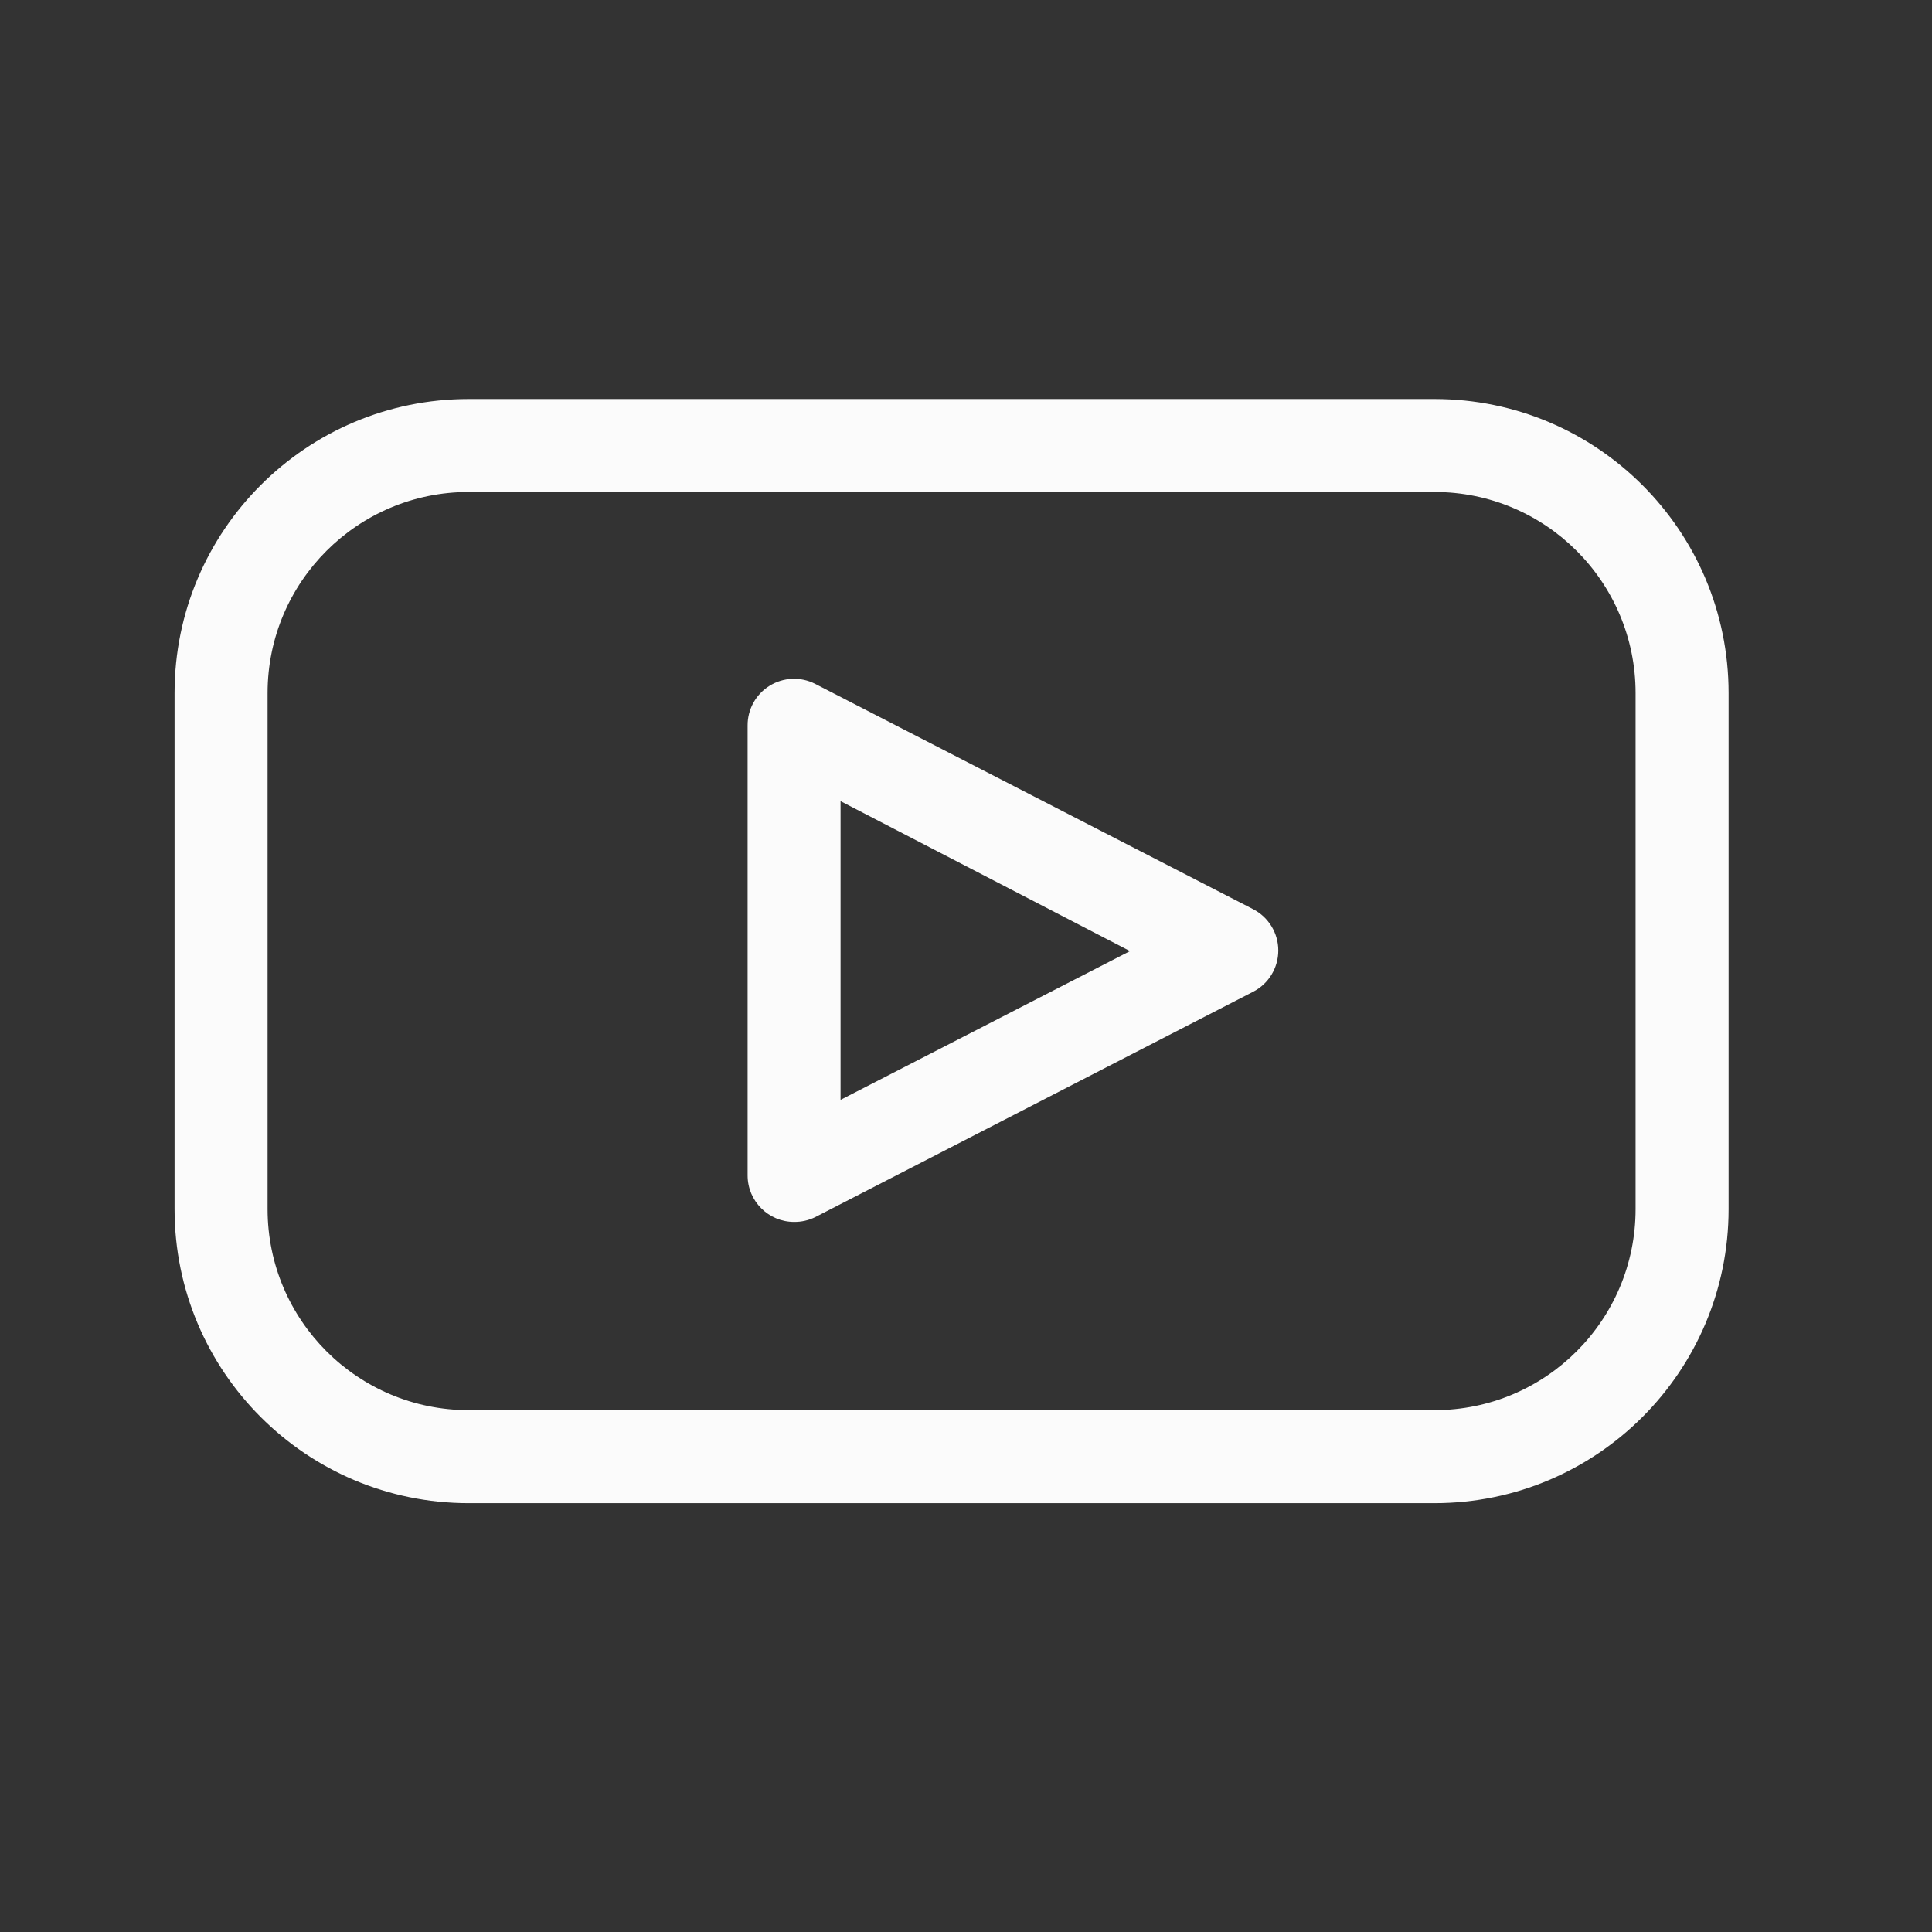
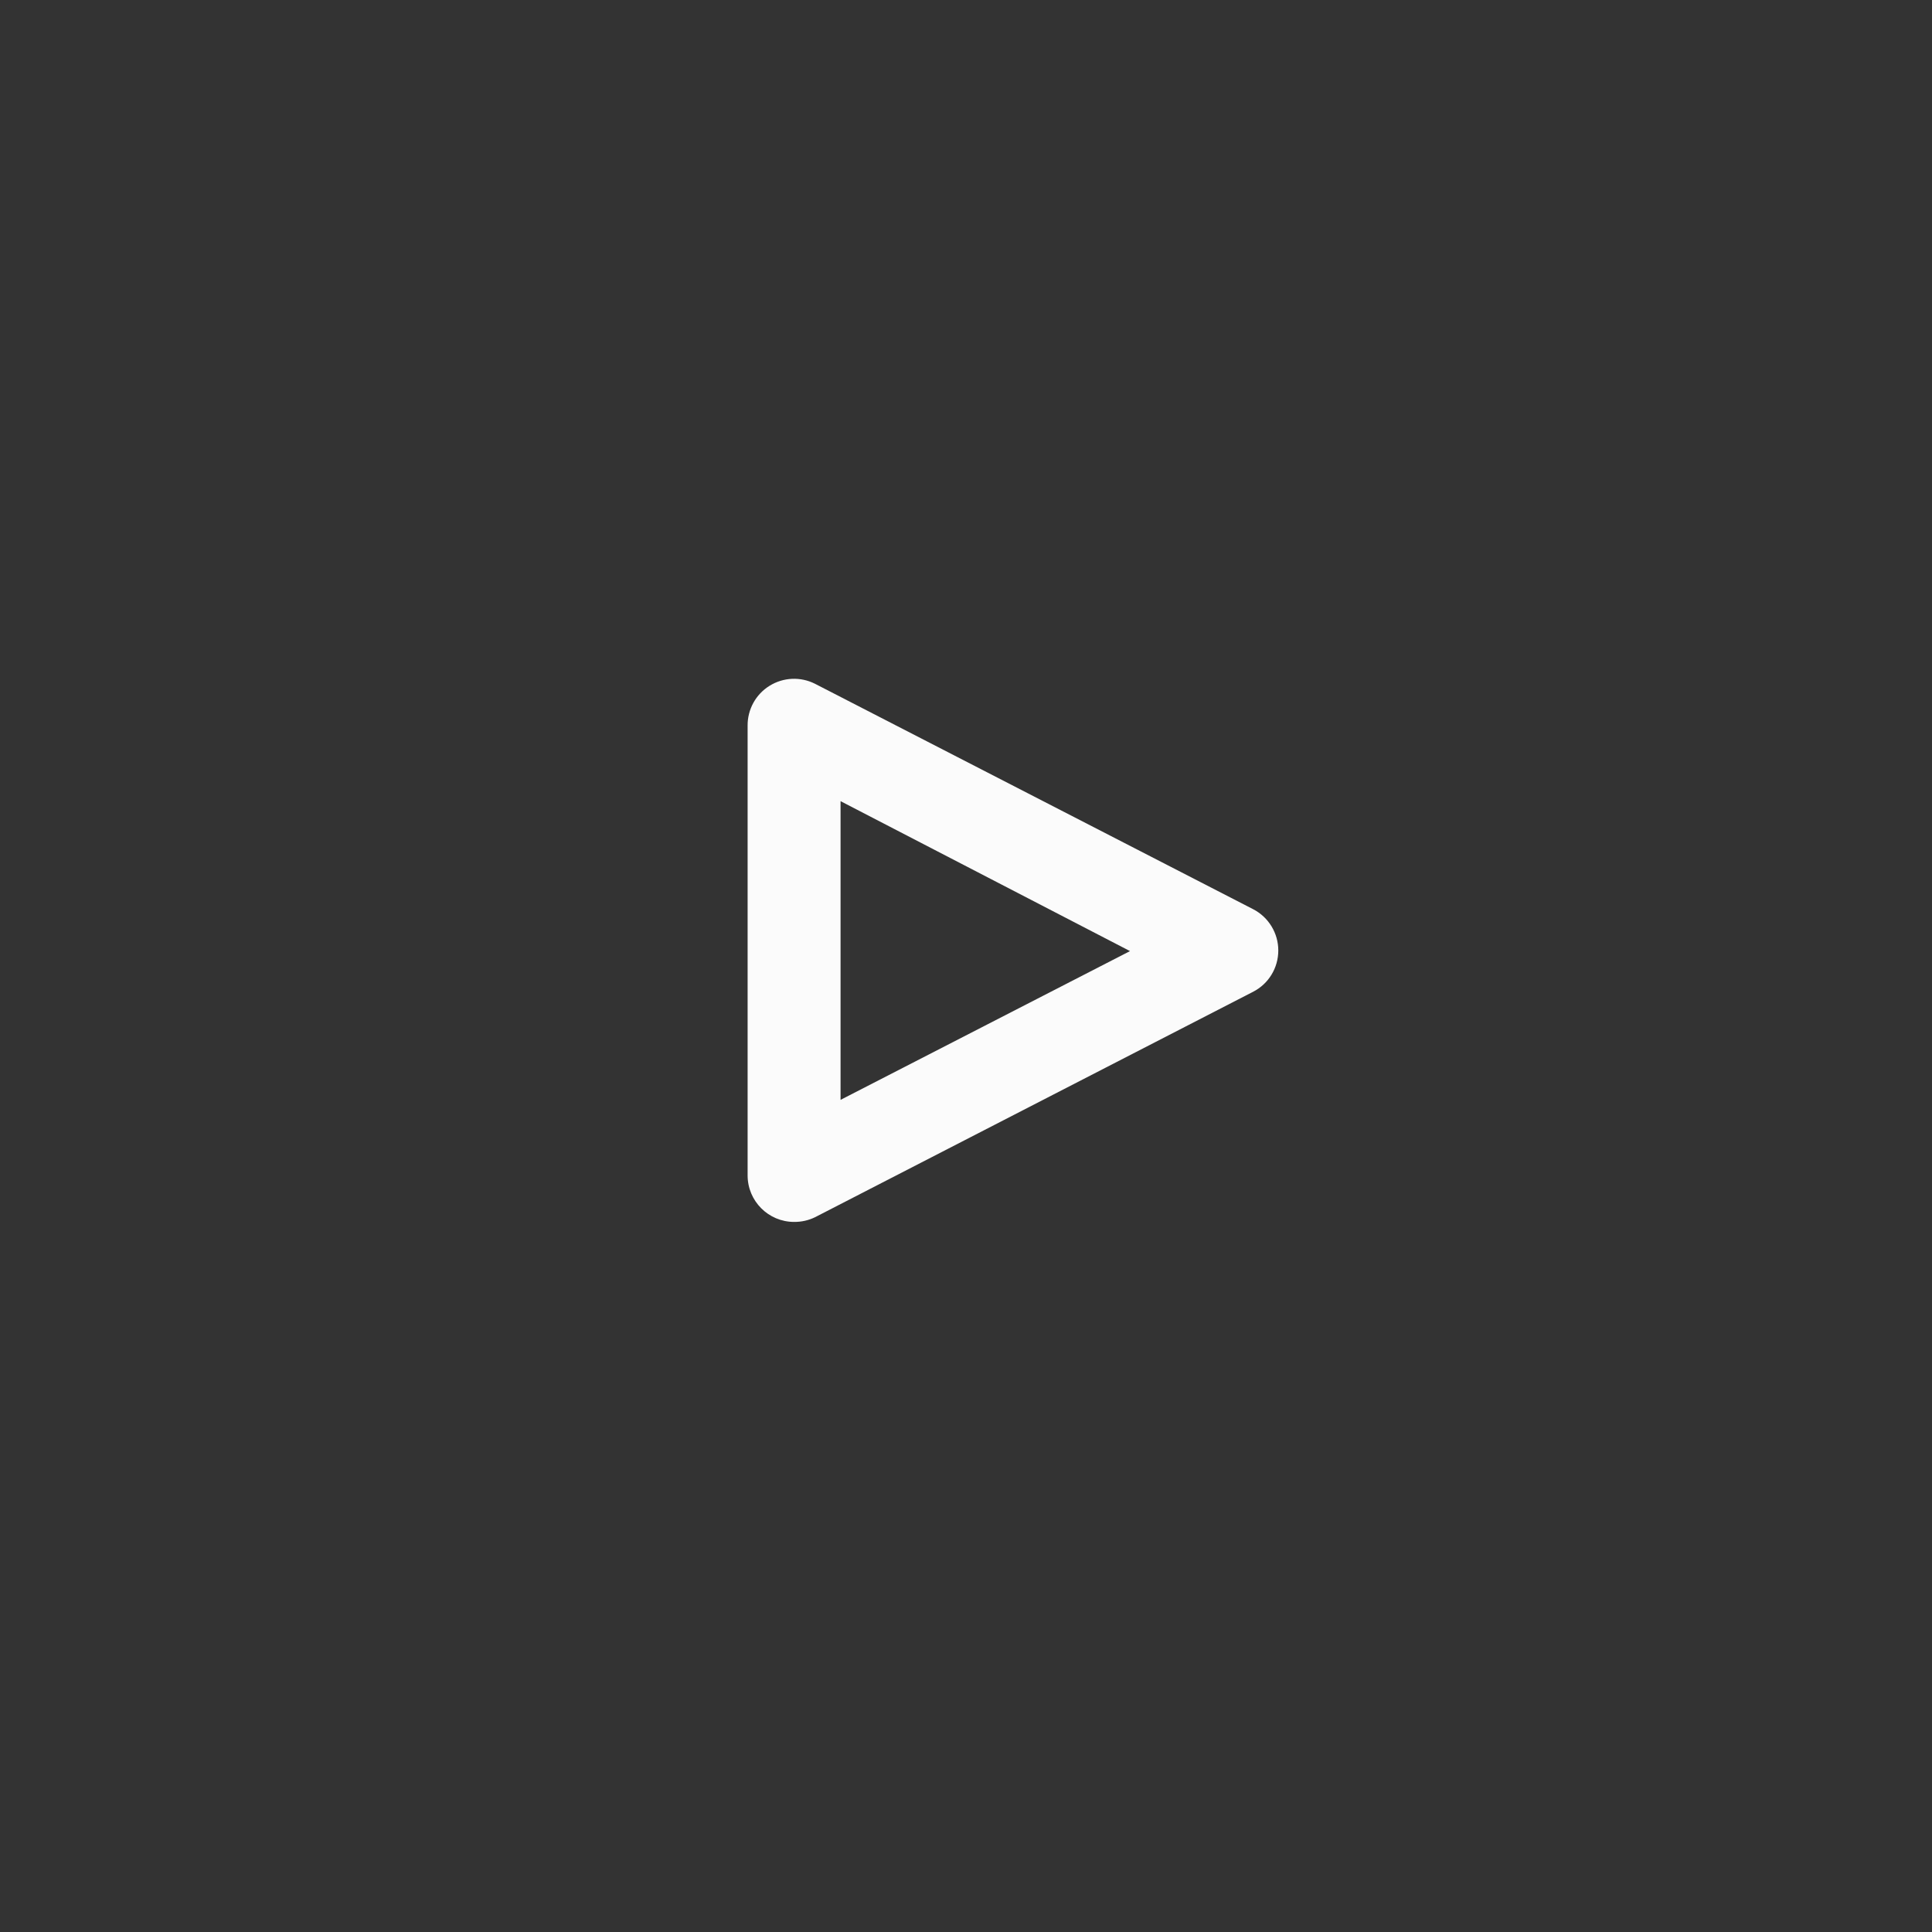
<svg xmlns="http://www.w3.org/2000/svg" width="28" height="28" viewBox="0 0 28 28" fill="none">
  <rect x="0" y="0" width="28" height="28" fill="#333333" stroke="none" />
  <g id="Mask Group 1">
    <mask id="mask0_206_590" style="mask-type:alpha" maskUnits="userSpaceOnUse" x="0" y="0" width="28" height="28">
      <rect id="Rectangle 32" width="27.566" height="27.566" fill="#FF0000" />
    </mask>
    <g mask="url(#mask0_206_590)">
      <g id="Artwork 8">
        <g id="Group 14">
-           <path id="Path 75" d="M11.509 17.709C11.137 17.709 10.835 17.407 10.835 17.035V10.516C10.833 10.281 10.954 10.062 11.153 9.939C11.353 9.815 11.602 9.804 11.812 9.91L18.162 13.177C18.386 13.293 18.526 13.524 18.526 13.775C18.526 14.027 18.386 14.258 18.162 14.373L11.812 17.641C11.717 17.687 11.614 17.71 11.509 17.709ZM12.182 11.611V15.94L16.377 13.784L12.182 11.611Z" fill="#FBFBFB" />
-           <path id="Path 76" d="M20.79 21.785H6.792C4.438 21.785 2.53 19.877 2.53 17.523V10.044C2.53 7.691 4.438 5.783 6.792 5.783H20.79C23.143 5.783 25.052 7.691 25.052 10.044L25.052 17.523C25.052 19.877 23.143 21.785 20.79 21.785ZM6.792 7.13C5.183 7.13 3.878 8.435 3.878 10.044V17.523C3.878 19.133 5.183 20.437 6.792 20.437H20.79C22.399 20.437 23.704 19.133 23.704 17.523V10.044C23.704 8.435 22.399 7.13 20.79 7.13H6.792Z" fill="#FBFBFB" />
+           <path id="Path 75" d="M11.509 17.709C11.137 17.709 10.835 17.407 10.835 17.035V10.516C10.833 10.281 10.954 10.062 11.153 9.939C11.353 9.815 11.602 9.804 11.812 9.91L18.162 13.177C18.386 13.293 18.526 13.524 18.526 13.775C18.526 14.027 18.386 14.258 18.162 14.373L11.812 17.641C11.717 17.687 11.614 17.71 11.509 17.709M12.182 11.611V15.94L16.377 13.784L12.182 11.611Z" fill="#FBFBFB" />
        </g>
      </g>
    </g>
  </g>
</svg>